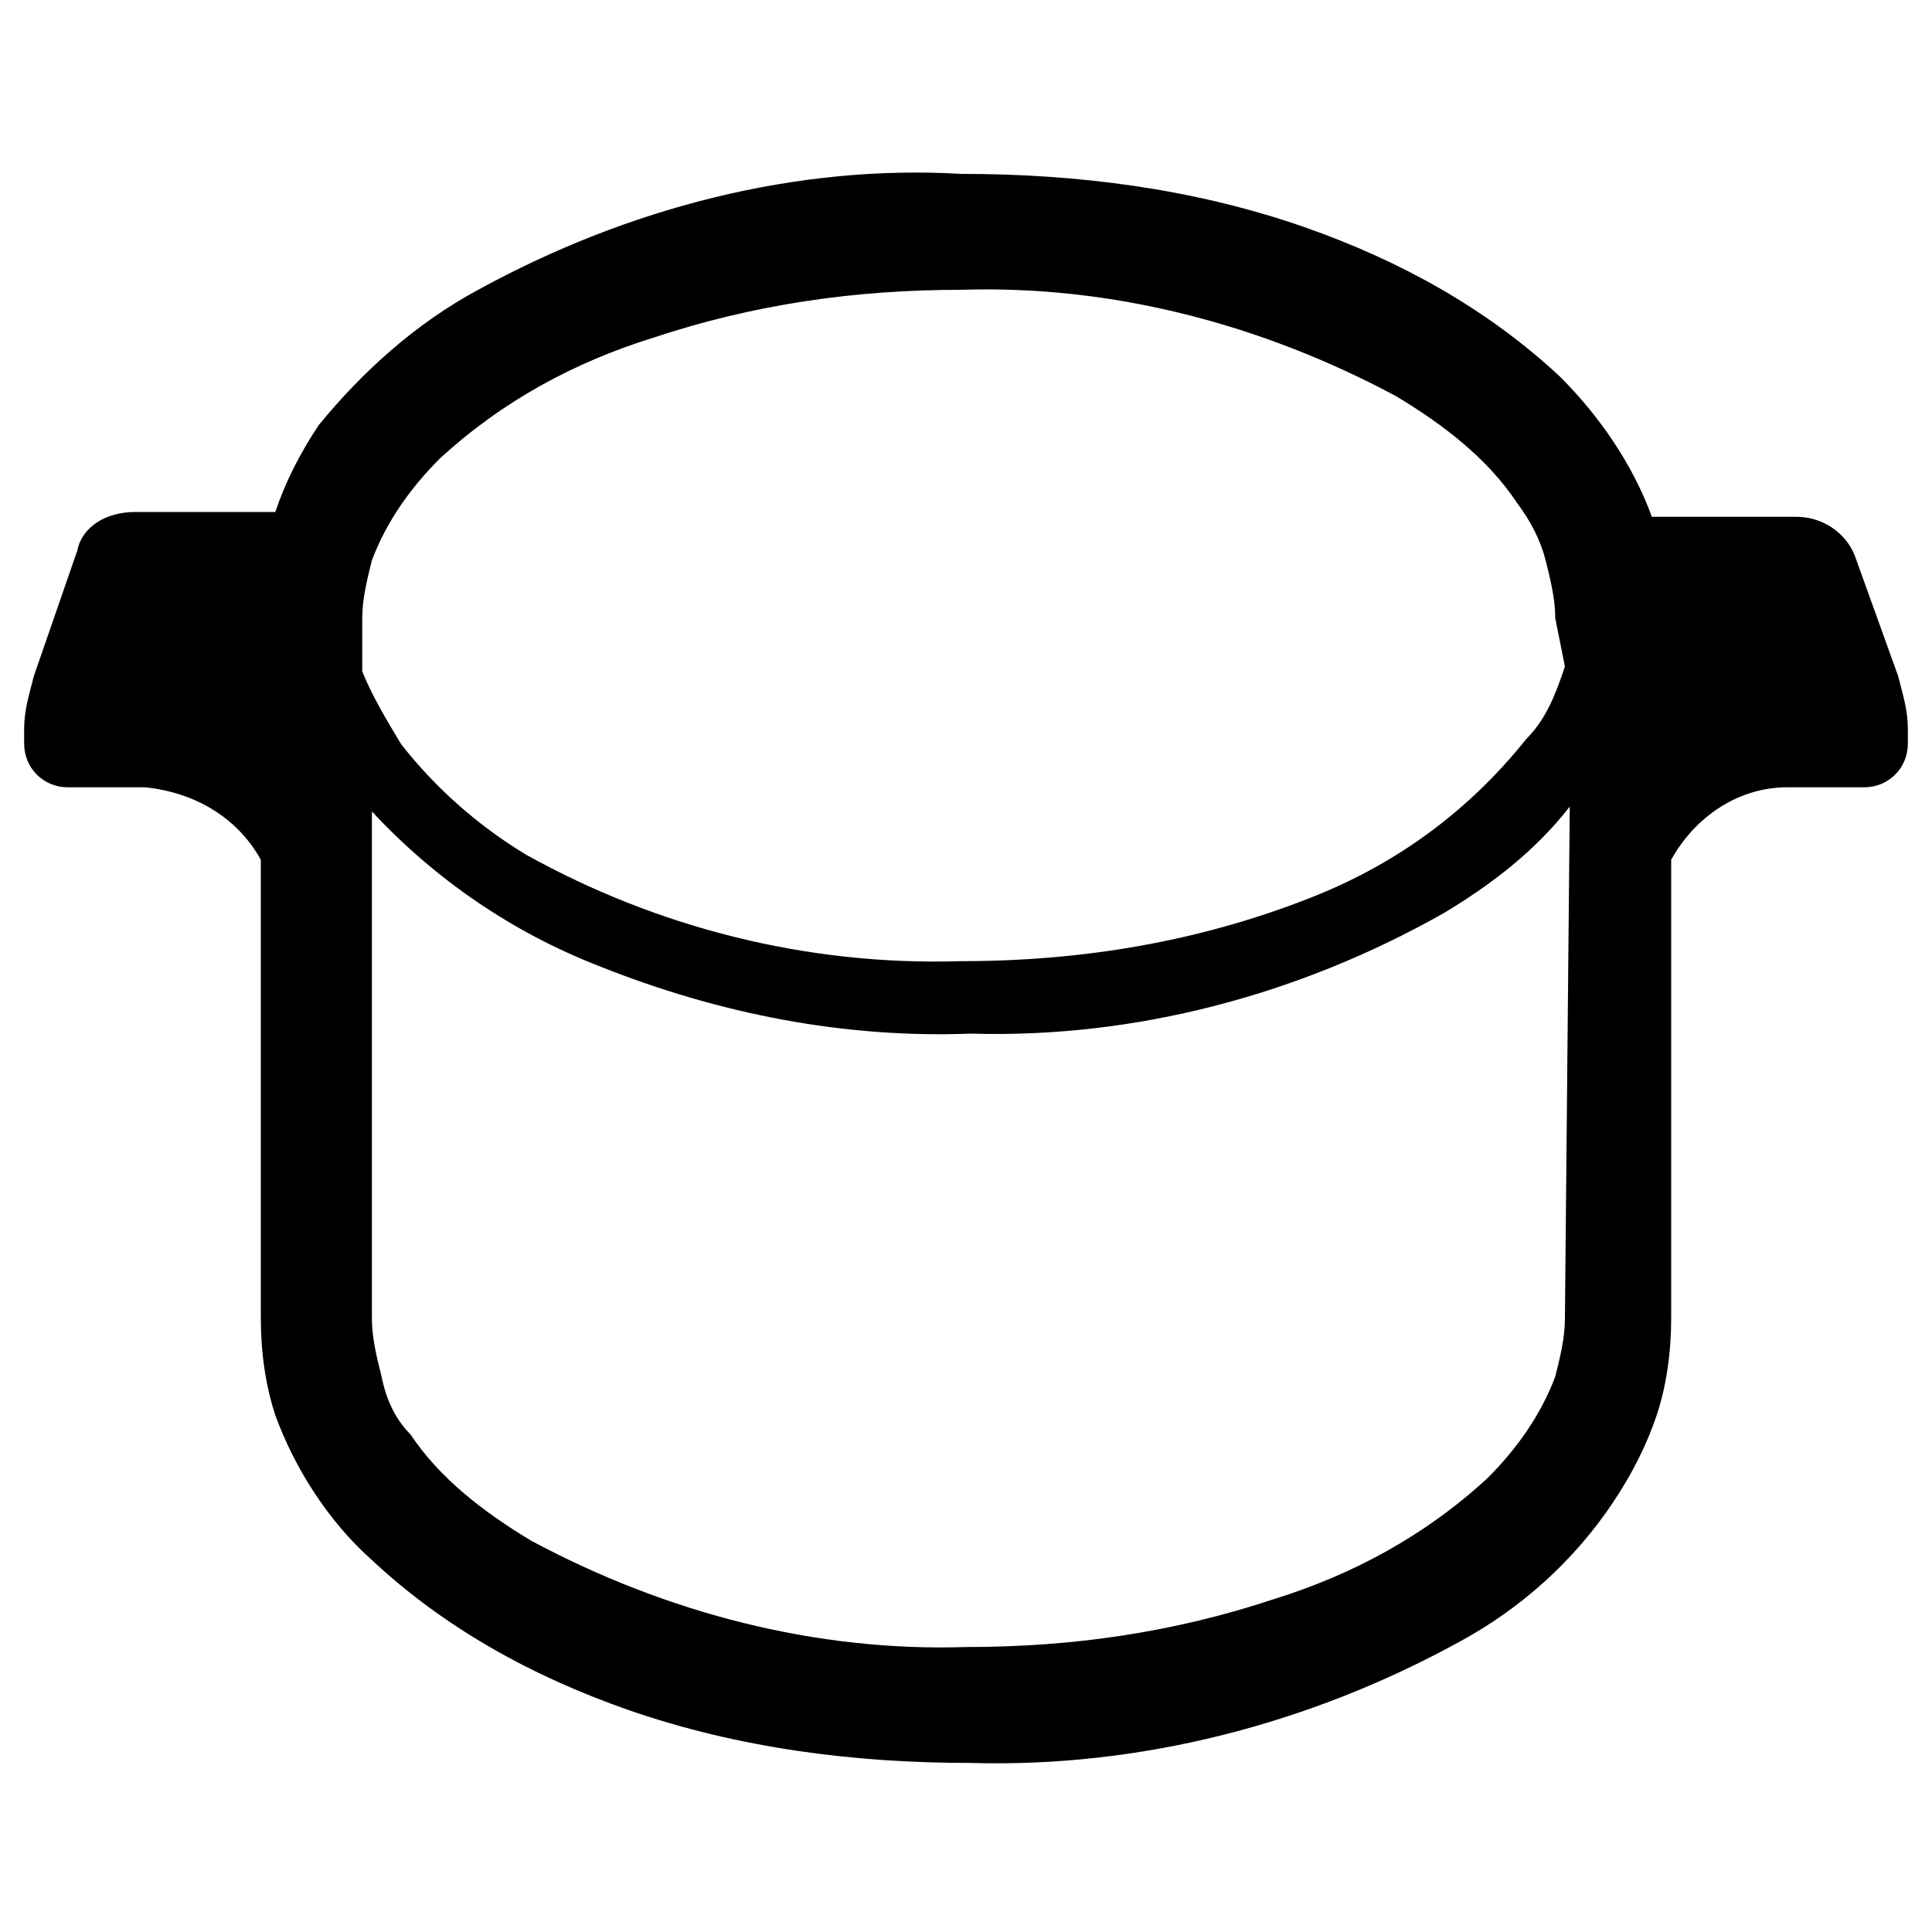
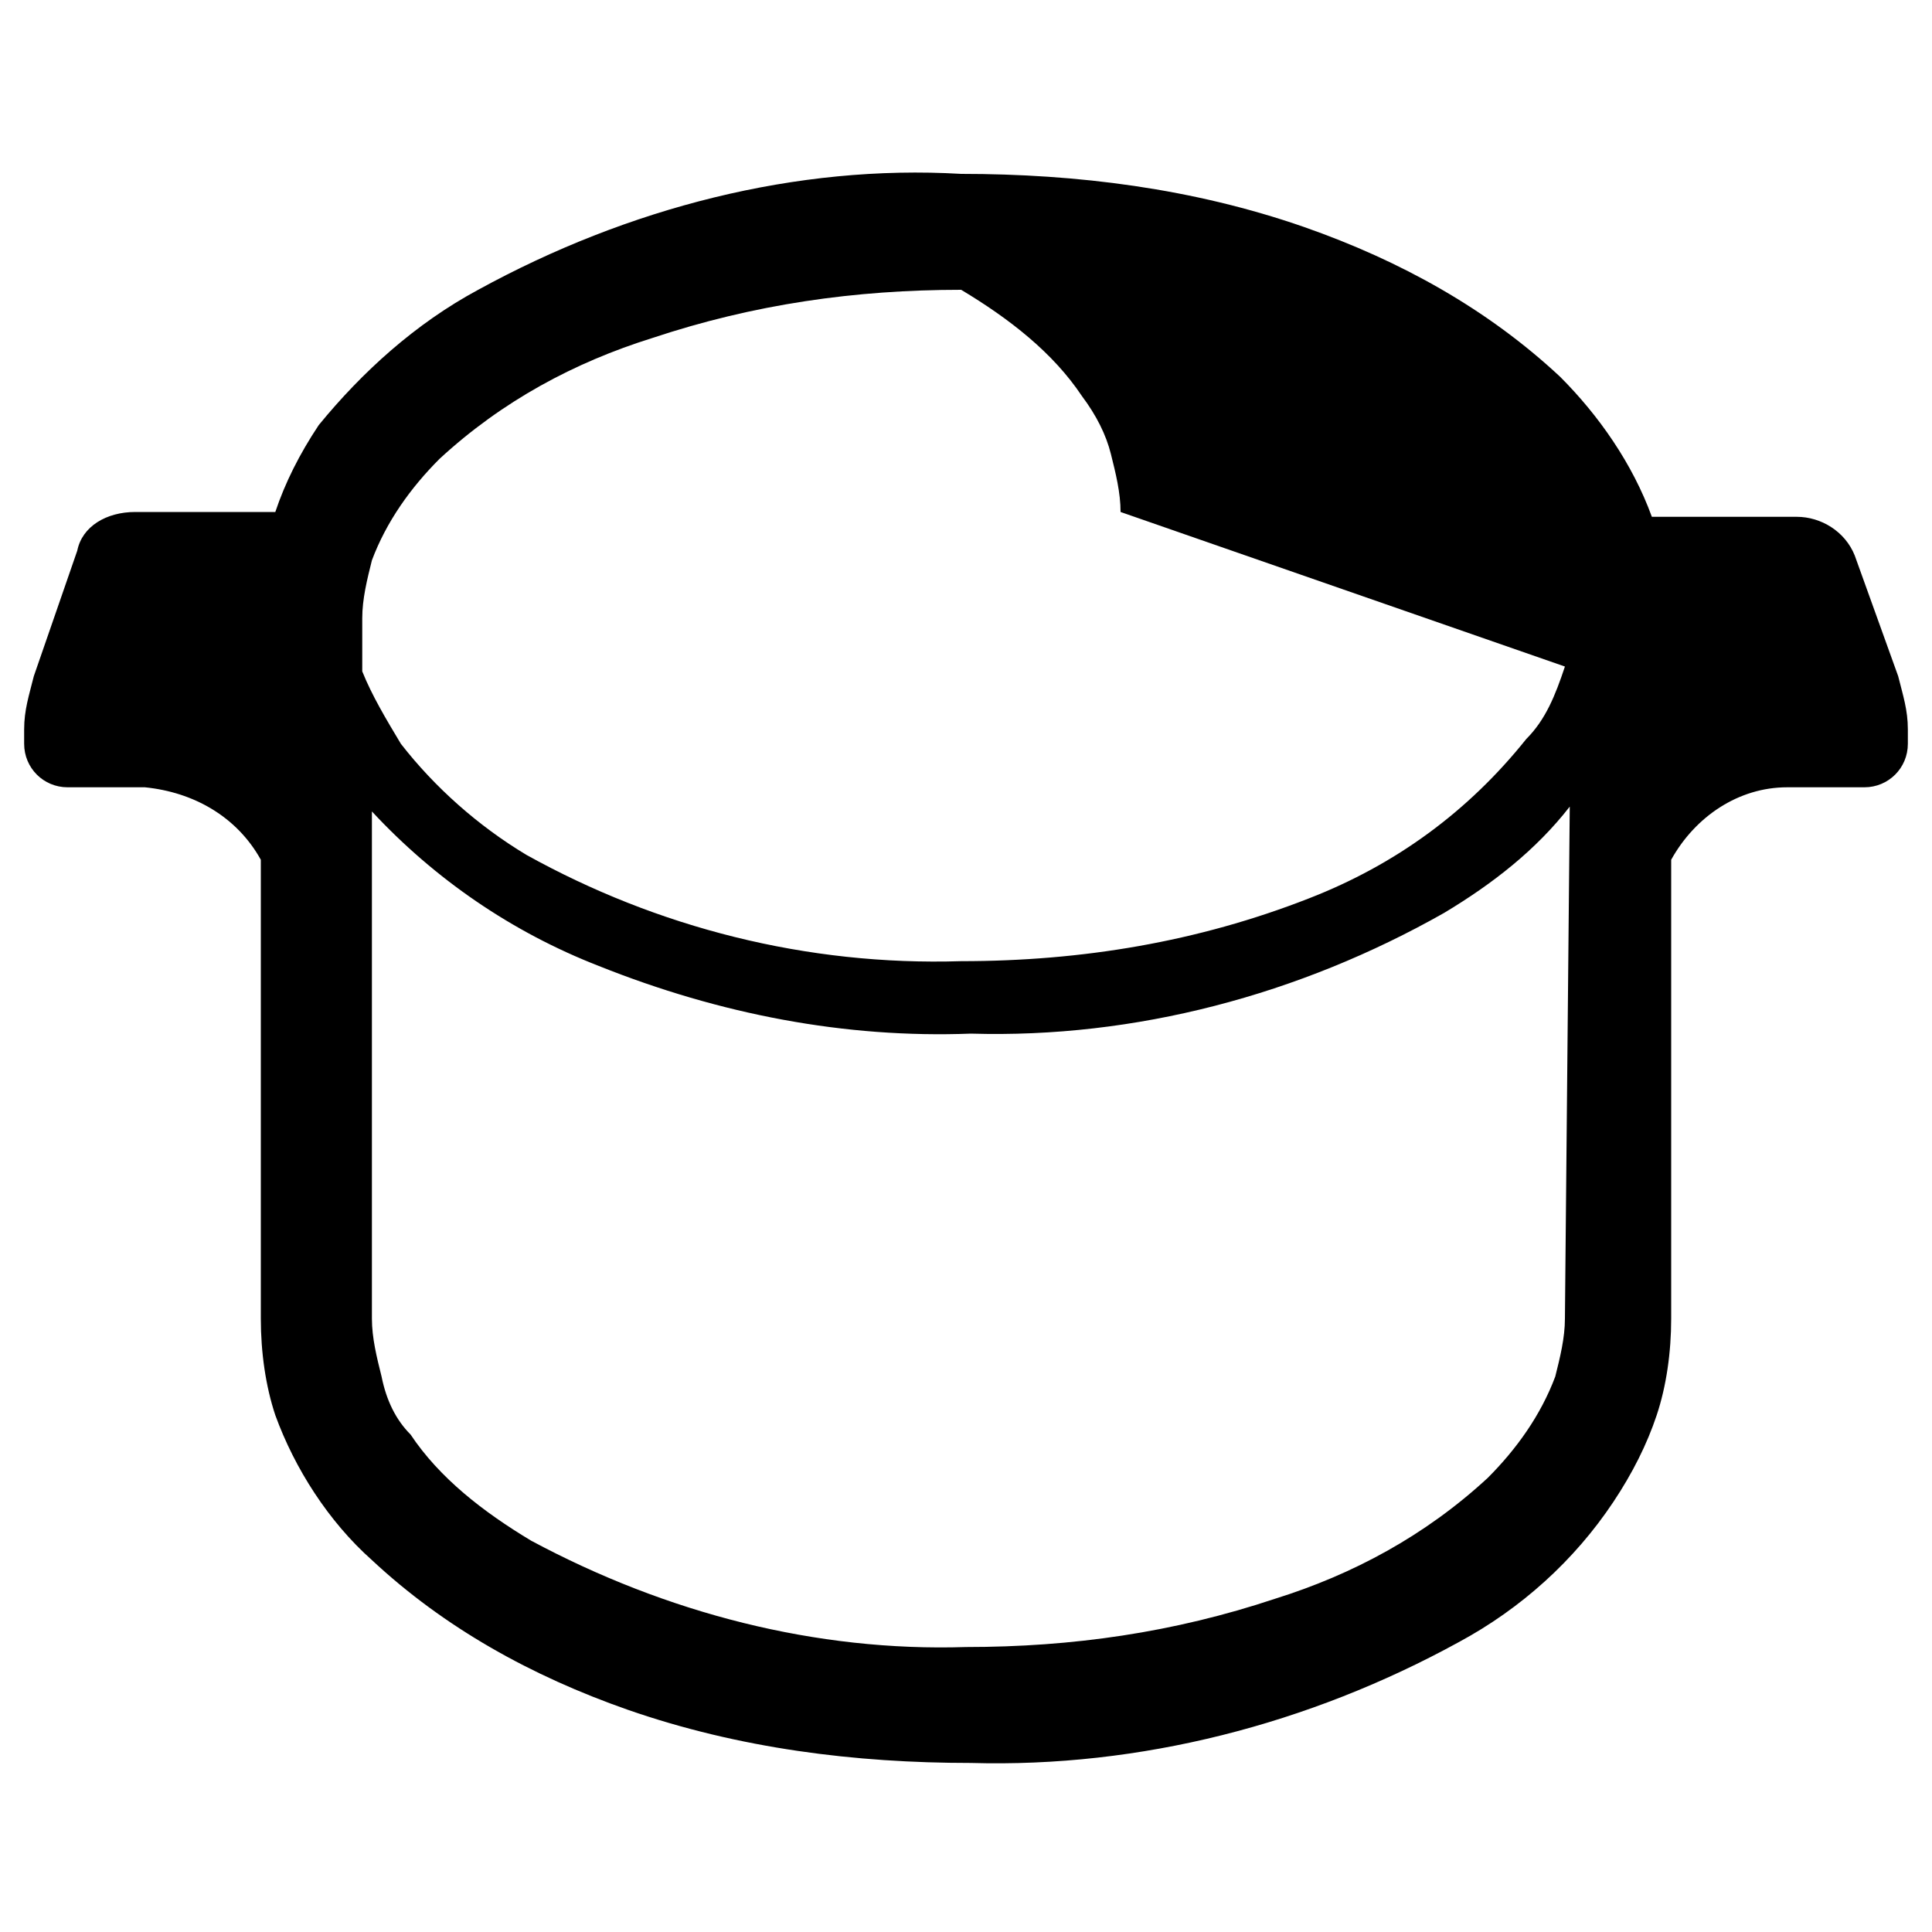
<svg xmlns="http://www.w3.org/2000/svg" version="1.1" id="レイヤー_1" x="0px" y="0px" viewBox="0 0 40 40" style="enable-background:new 0 0 40 40;" xml:space="preserve">
  <g id="レイヤー_3">
-     <path d="M39.3,14l-0.9-2.5c-0.2-0.5-0.7-0.8-1.2-0.8h-3c-0.4-1.1-1.1-2.1-1.9-2.9c-1.5-1.4-3.3-2.4-5.3-3.1   c-2.3-0.8-4.7-1.1-7.1-1.1C16.5,3.4,13,4.3,9.9,6C8.6,6.7,7.5,7.7,6.6,8.8C6.2,9.4,5.9,10,5.7,10.6H2.8c-0.6,0-1.1,0.3-1.2,0.8   L0.7,14c-0.1,0.4-0.2,0.7-0.2,1.1v0.3c0,0.5,0.4,0.9,0.9,0.9c0,0,0,0,0,0H3c1,0.1,1.9,0.6,2.4,1.5v9.5c0,0.7,0.1,1.4,0.3,2   c0.4,1.1,1.1,2.2,2,3c1.5,1.4,3.3,2.4,5.3,3.1c2.3,0.8,4.7,1.1,7.1,1.1c3.5,0.1,7-0.8,10.1-2.5c1.3-0.7,2.4-1.7,3.2-2.9   c0.4-0.6,0.7-1.2,0.9-1.8c0.2-0.6,0.3-1.3,0.3-2v-9.5c0.5-0.9,1.4-1.5,2.4-1.5h1.6c0.5,0,0.9-0.4,0.9-0.9v-0.3   C39.5,14.7,39.4,14.4,39.3,14z M32.4,27.3c0,0.4-0.1,0.8-0.2,1.2c-0.3,0.8-0.8,1.5-1.4,2.1c-1.3,1.2-2.8,2-4.4,2.5   c-2.1,0.7-4.2,1-6.4,1c-3.1,0.1-6.2-0.7-9-2.2c-1-0.6-1.9-1.3-2.5-2.2C8.2,29.4,8,29,7.9,28.5c-0.1-0.4-0.2-0.8-0.2-1.2V16.8   c1.3,1.4,2.9,2.5,4.7,3.2c2.5,1,5.1,1.5,7.7,1.4c3.4,0.1,6.8-0.8,9.8-2.5c1-0.6,1.9-1.3,2.6-2.2L32.4,27.3z M32.4,13.8   c-0.2,0.6-0.4,1.1-0.8,1.5c-1.2,1.5-2.7,2.6-4.5,3.3c-2.3,0.9-4.7,1.3-7.2,1.3c-3.2,0.1-6.3-0.7-9-2.2c-1-0.6-1.9-1.4-2.6-2.3   c-0.3-0.5-0.6-1-0.8-1.5v-1.1c0-0.4,0.1-0.8,0.2-1.2c0.3-0.8,0.8-1.5,1.4-2.1c1.3-1.2,2.8-2,4.4-2.5c2.1-0.7,4.2-1,6.4-1   c3.1-0.1,6.2,0.7,9,2.2c1,0.6,1.9,1.3,2.5,2.2c0.3,0.4,0.5,0.8,0.6,1.2c0.1,0.4,0.2,0.8,0.2,1.2L32.4,13.8z" />
+     <path d="M39.3,14l-0.9-2.5c-0.2-0.5-0.7-0.8-1.2-0.8h-3c-0.4-1.1-1.1-2.1-1.9-2.9c-1.5-1.4-3.3-2.4-5.3-3.1   c-2.3-0.8-4.7-1.1-7.1-1.1C16.5,3.4,13,4.3,9.9,6C8.6,6.7,7.5,7.7,6.6,8.8C6.2,9.4,5.9,10,5.7,10.6H2.8c-0.6,0-1.1,0.3-1.2,0.8   L0.7,14c-0.1,0.4-0.2,0.7-0.2,1.1v0.3c0,0.5,0.4,0.9,0.9,0.9c0,0,0,0,0,0H3c1,0.1,1.9,0.6,2.4,1.5v9.5c0,0.7,0.1,1.4,0.3,2   c0.4,1.1,1.1,2.2,2,3c1.5,1.4,3.3,2.4,5.3,3.1c2.3,0.8,4.7,1.1,7.1,1.1c3.5,0.1,7-0.8,10.1-2.5c1.3-0.7,2.4-1.7,3.2-2.9   c0.4-0.6,0.7-1.2,0.9-1.8c0.2-0.6,0.3-1.3,0.3-2v-9.5c0.5-0.9,1.4-1.5,2.4-1.5h1.6c0.5,0,0.9-0.4,0.9-0.9v-0.3   C39.5,14.7,39.4,14.4,39.3,14z M32.4,27.3c0,0.4-0.1,0.8-0.2,1.2c-0.3,0.8-0.8,1.5-1.4,2.1c-1.3,1.2-2.8,2-4.4,2.5   c-2.1,0.7-4.2,1-6.4,1c-3.1,0.1-6.2-0.7-9-2.2c-1-0.6-1.9-1.3-2.5-2.2C8.2,29.4,8,29,7.9,28.5c-0.1-0.4-0.2-0.8-0.2-1.2V16.8   c1.3,1.4,2.9,2.5,4.7,3.2c2.5,1,5.1,1.5,7.7,1.4c3.4,0.1,6.8-0.8,9.8-2.5c1-0.6,1.9-1.3,2.6-2.2L32.4,27.3z M32.4,13.8   c-0.2,0.6-0.4,1.1-0.8,1.5c-1.2,1.5-2.7,2.6-4.5,3.3c-2.3,0.9-4.7,1.3-7.2,1.3c-3.2,0.1-6.3-0.7-9-2.2c-1-0.6-1.9-1.4-2.6-2.3   c-0.3-0.5-0.6-1-0.8-1.5v-1.1c0-0.4,0.1-0.8,0.2-1.2c0.3-0.8,0.8-1.5,1.4-2.1c1.3-1.2,2.8-2,4.4-2.5c2.1-0.7,4.2-1,6.4-1   c1,0.6,1.9,1.3,2.5,2.2c0.3,0.4,0.5,0.8,0.6,1.2c0.1,0.4,0.2,0.8,0.2,1.2L32.4,13.8z" />
  </g>
</svg>